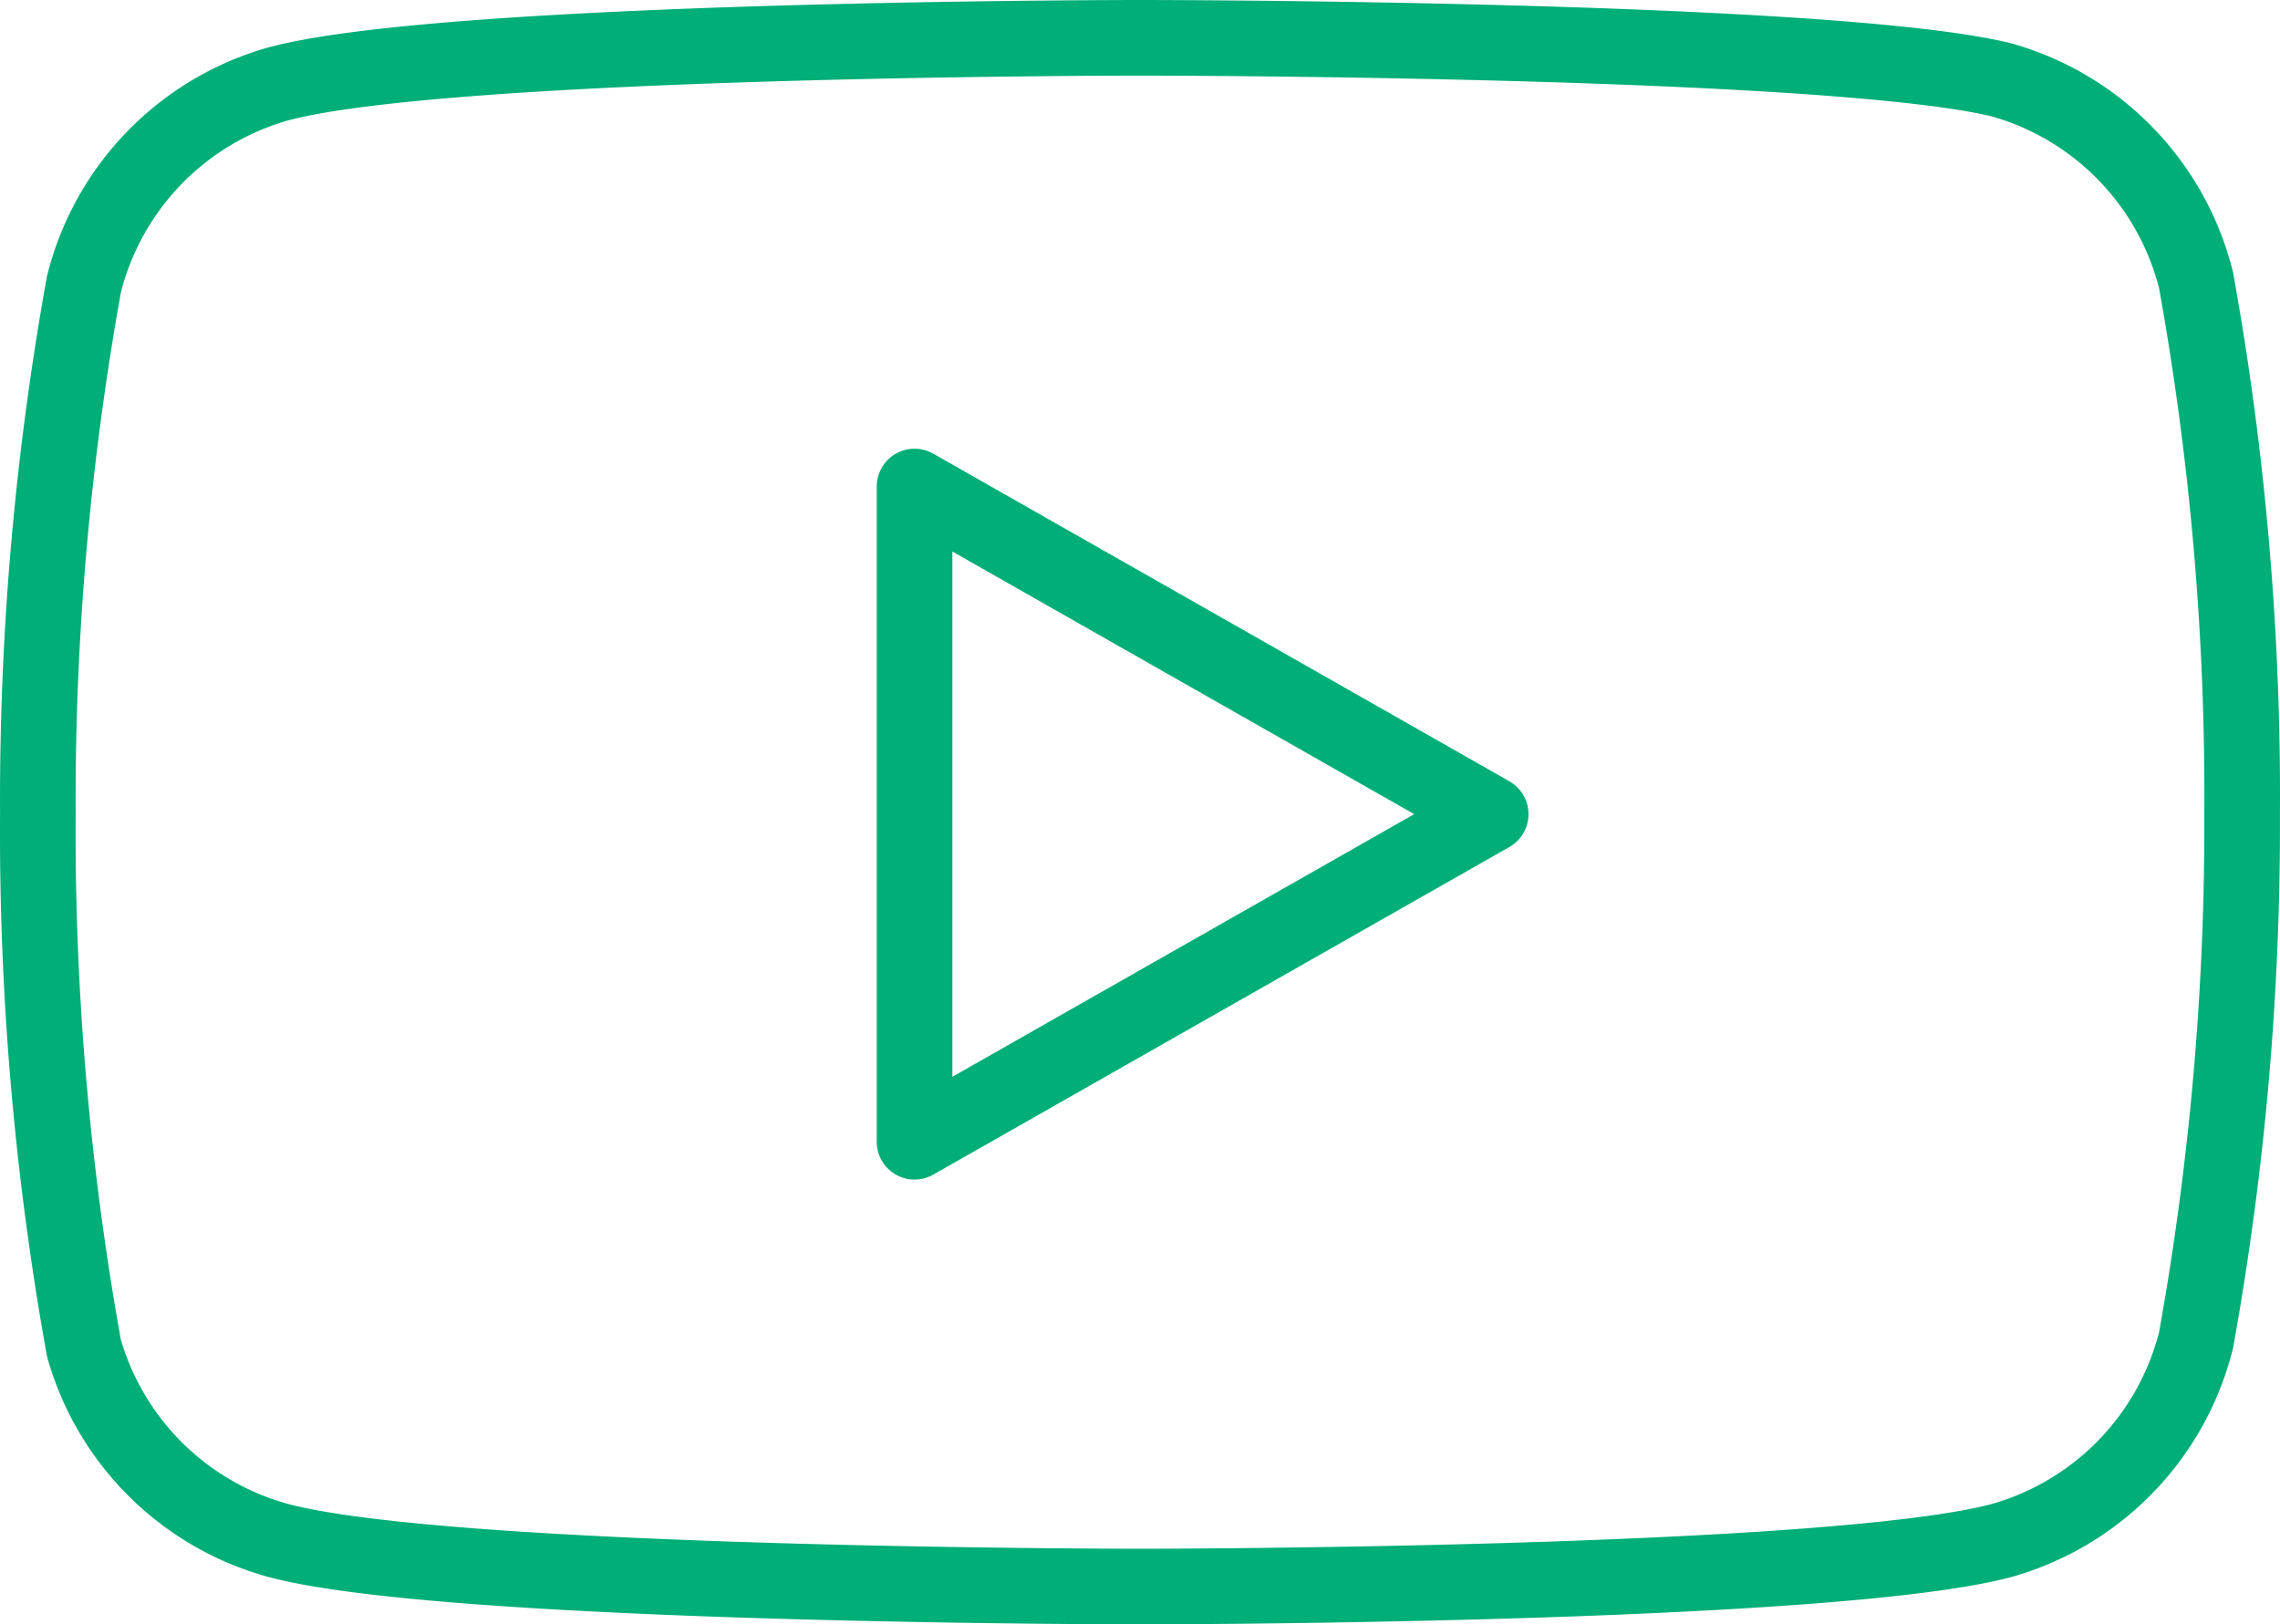
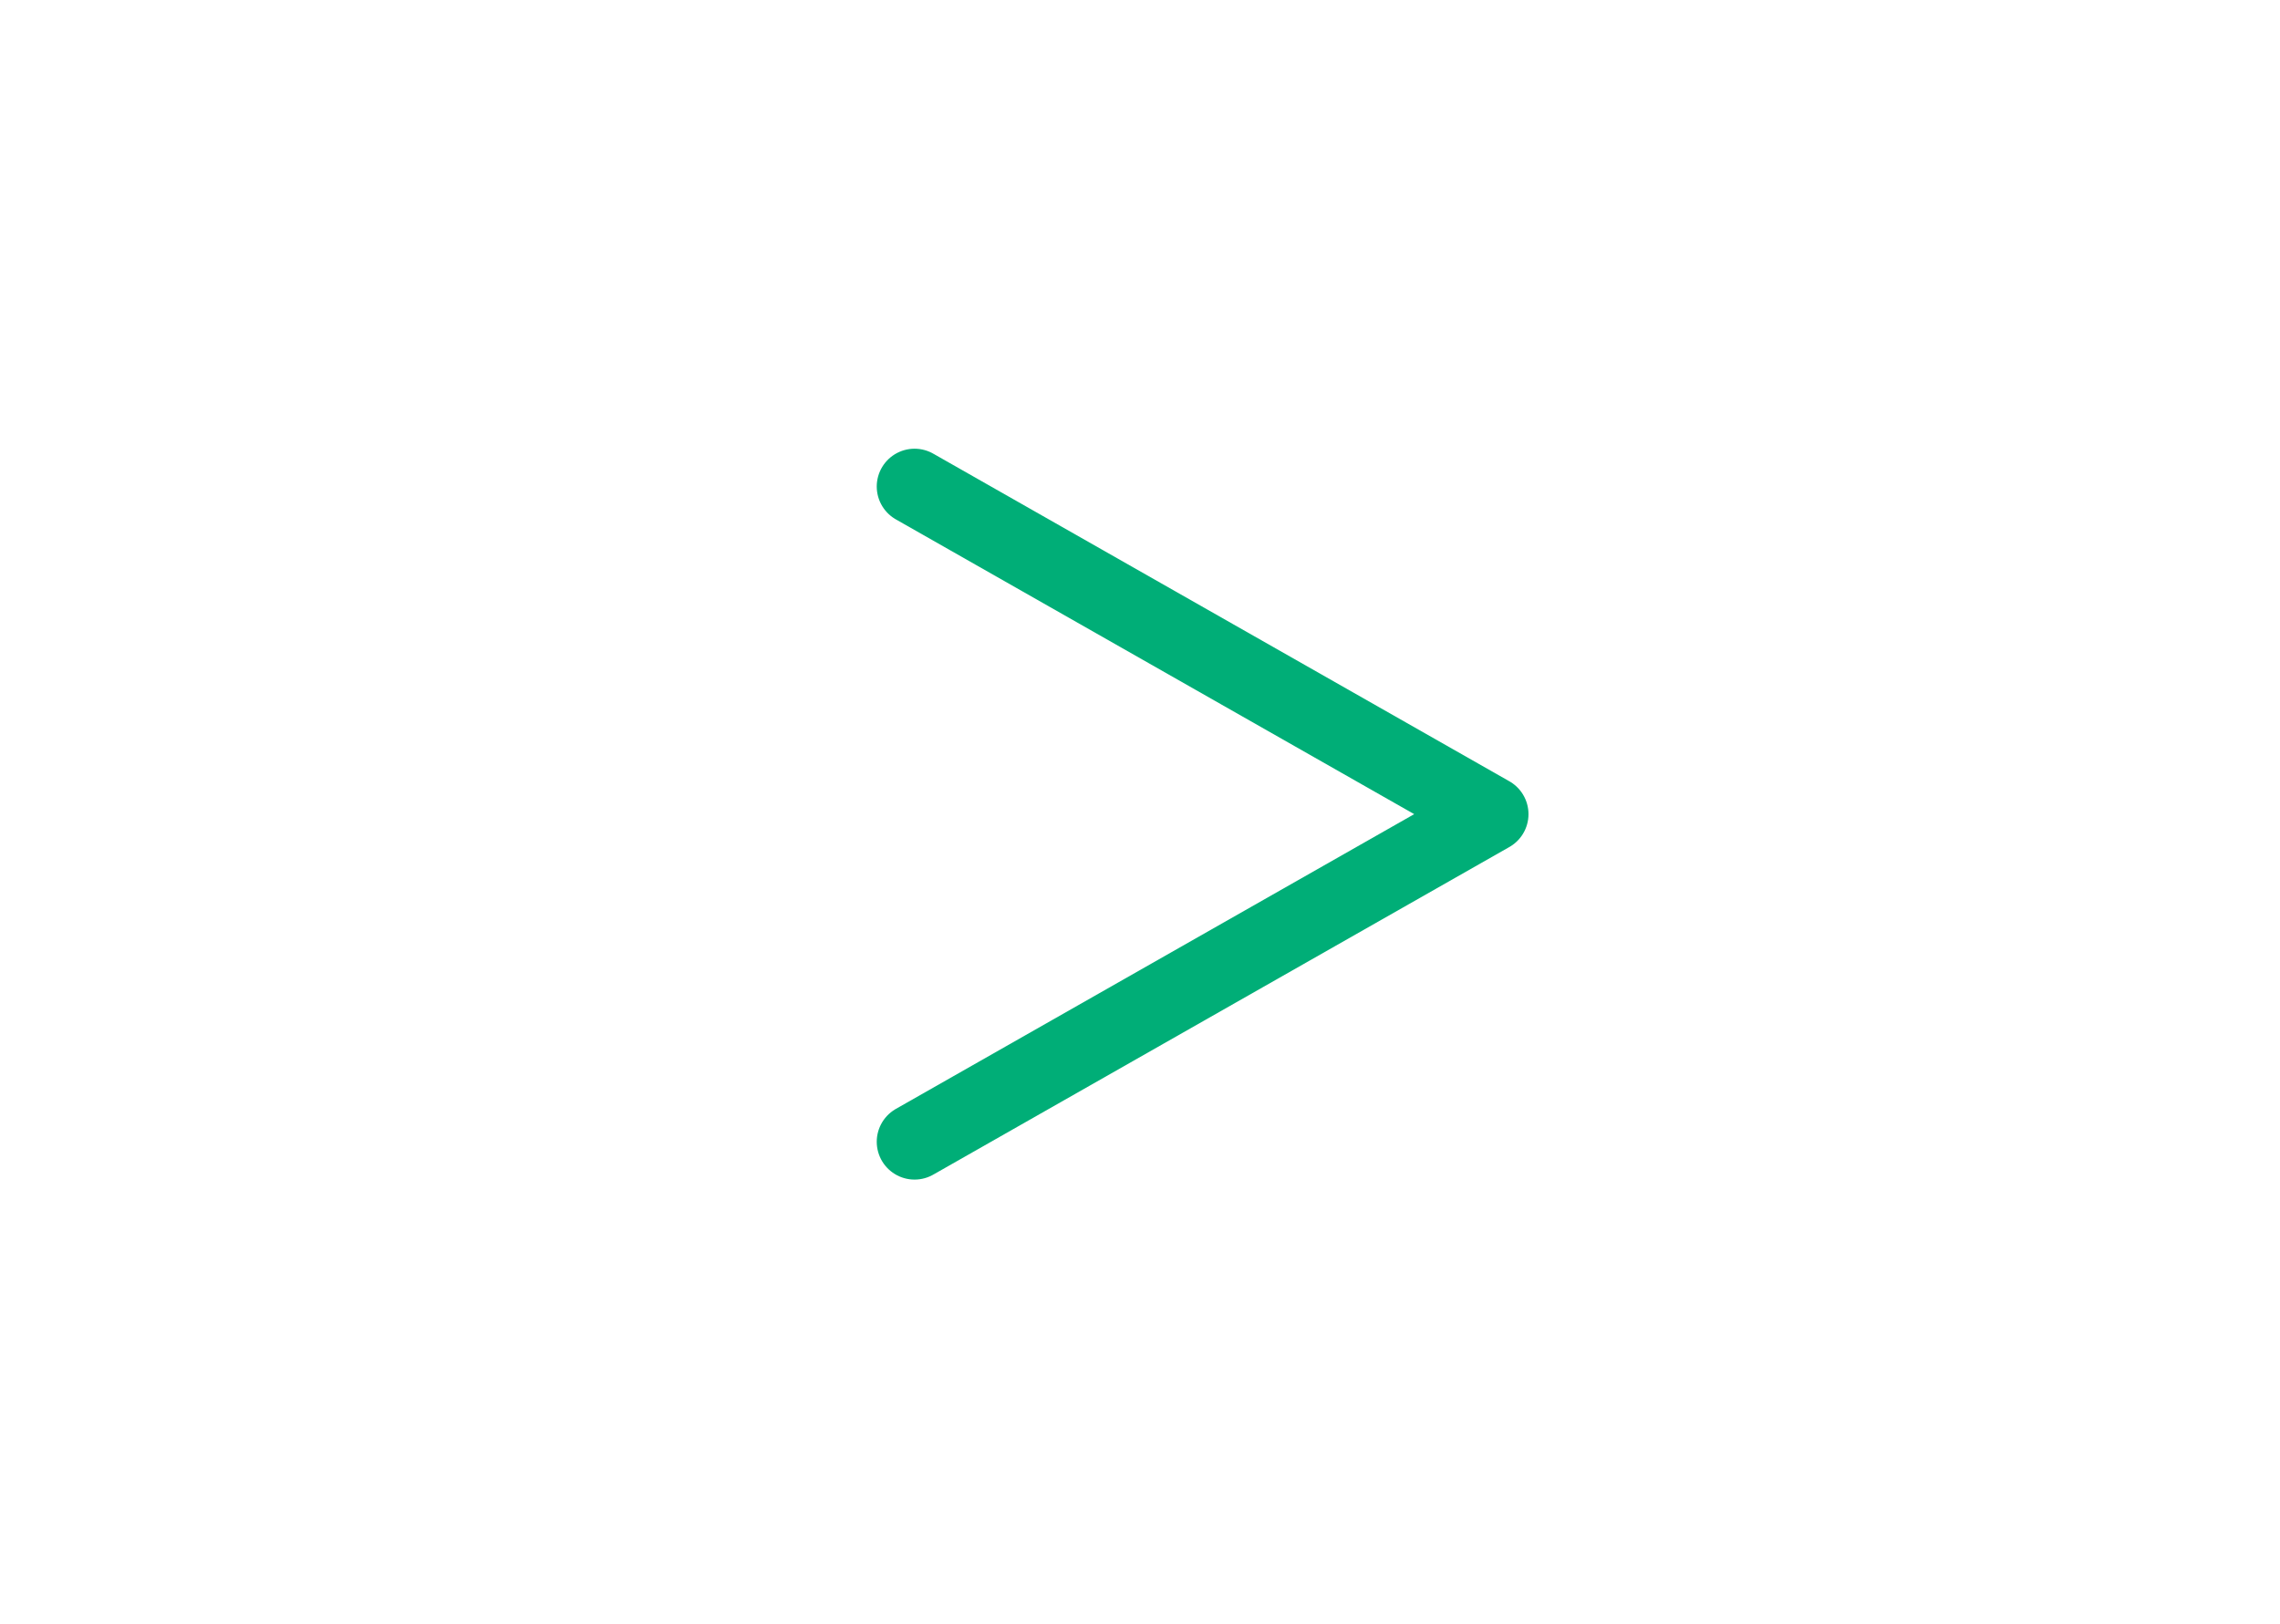
<svg xmlns="http://www.w3.org/2000/svg" width="45.226" height="32.226" viewBox="0 0 45.226 32.226">
  <g id="Icon_feather-youtube" data-name="Icon feather-youtube" transform="translate(0.75 0.75)">
-     <path id="Path_263" data-name="Path 263" d="M44.31,10.81a5.525,5.525,0,0,0-3.856-3.975C37.036,6,23.362,6,23.362,6S9.689,6,6.27,6.914a5.525,5.525,0,0,0-3.856,3.975A57.636,57.636,0,0,0,1.5,21.4,57.636,57.636,0,0,0,2.415,32,5.525,5.525,0,0,0,6.27,35.812c3.418.914,17.092.914,17.092.914s13.674,0,17.092-.914a5.525,5.525,0,0,0,3.856-3.975A57.635,57.635,0,0,0,45.224,21.4,57.635,57.635,0,0,0,44.31,10.81Z" transform="translate(-1.499 -6)" fill="none" stroke="#00ae77" stroke-linecap="round" stroke-linejoin="round" stroke-width="1.5" />
-     <path id="Path_264" data-name="Path 264" d="M14.625,25.718l11.428-6.5-11.428-6.5Z" transform="translate(2.766 -3.816)" fill="none" stroke="#00ae77" stroke-linecap="round" stroke-linejoin="round" stroke-width="1.5" />
+     <path id="Path_264" data-name="Path 264" d="M14.625,25.718l11.428-6.5-11.428-6.5" transform="translate(2.766 -3.816)" fill="none" stroke="#00ae77" stroke-linecap="round" stroke-linejoin="round" stroke-width="1.5" />
  </g>
</svg>